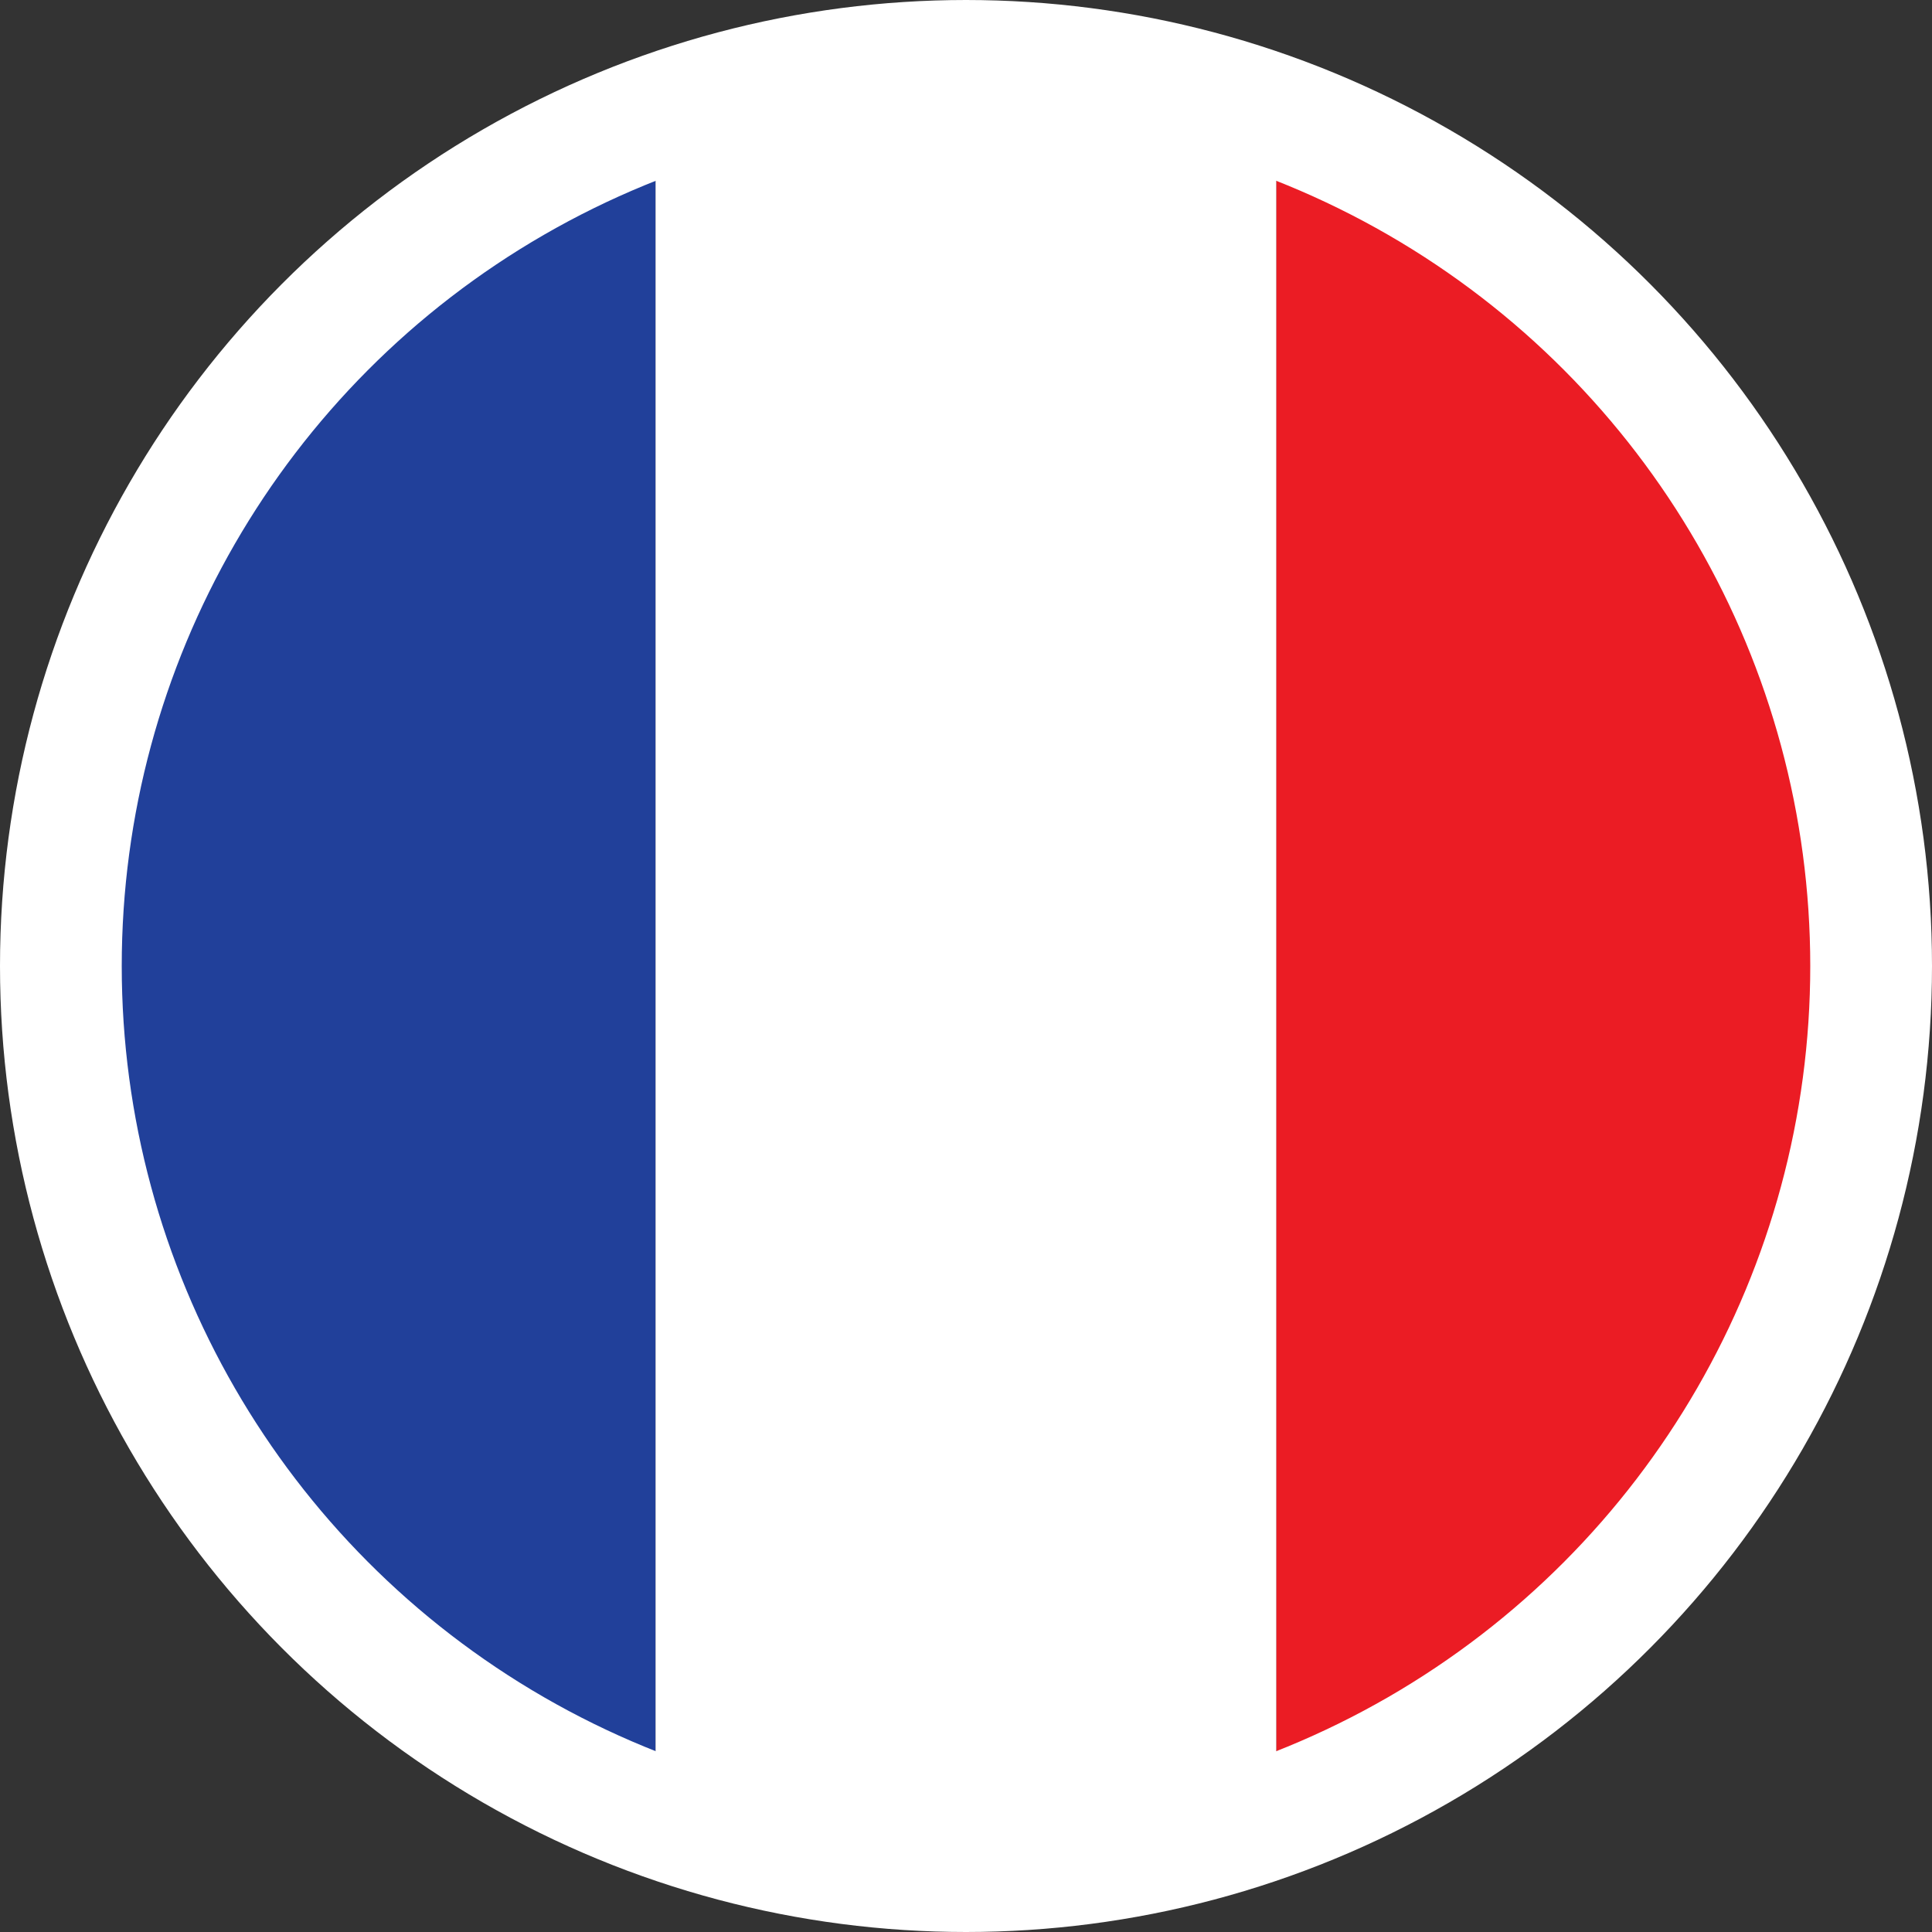
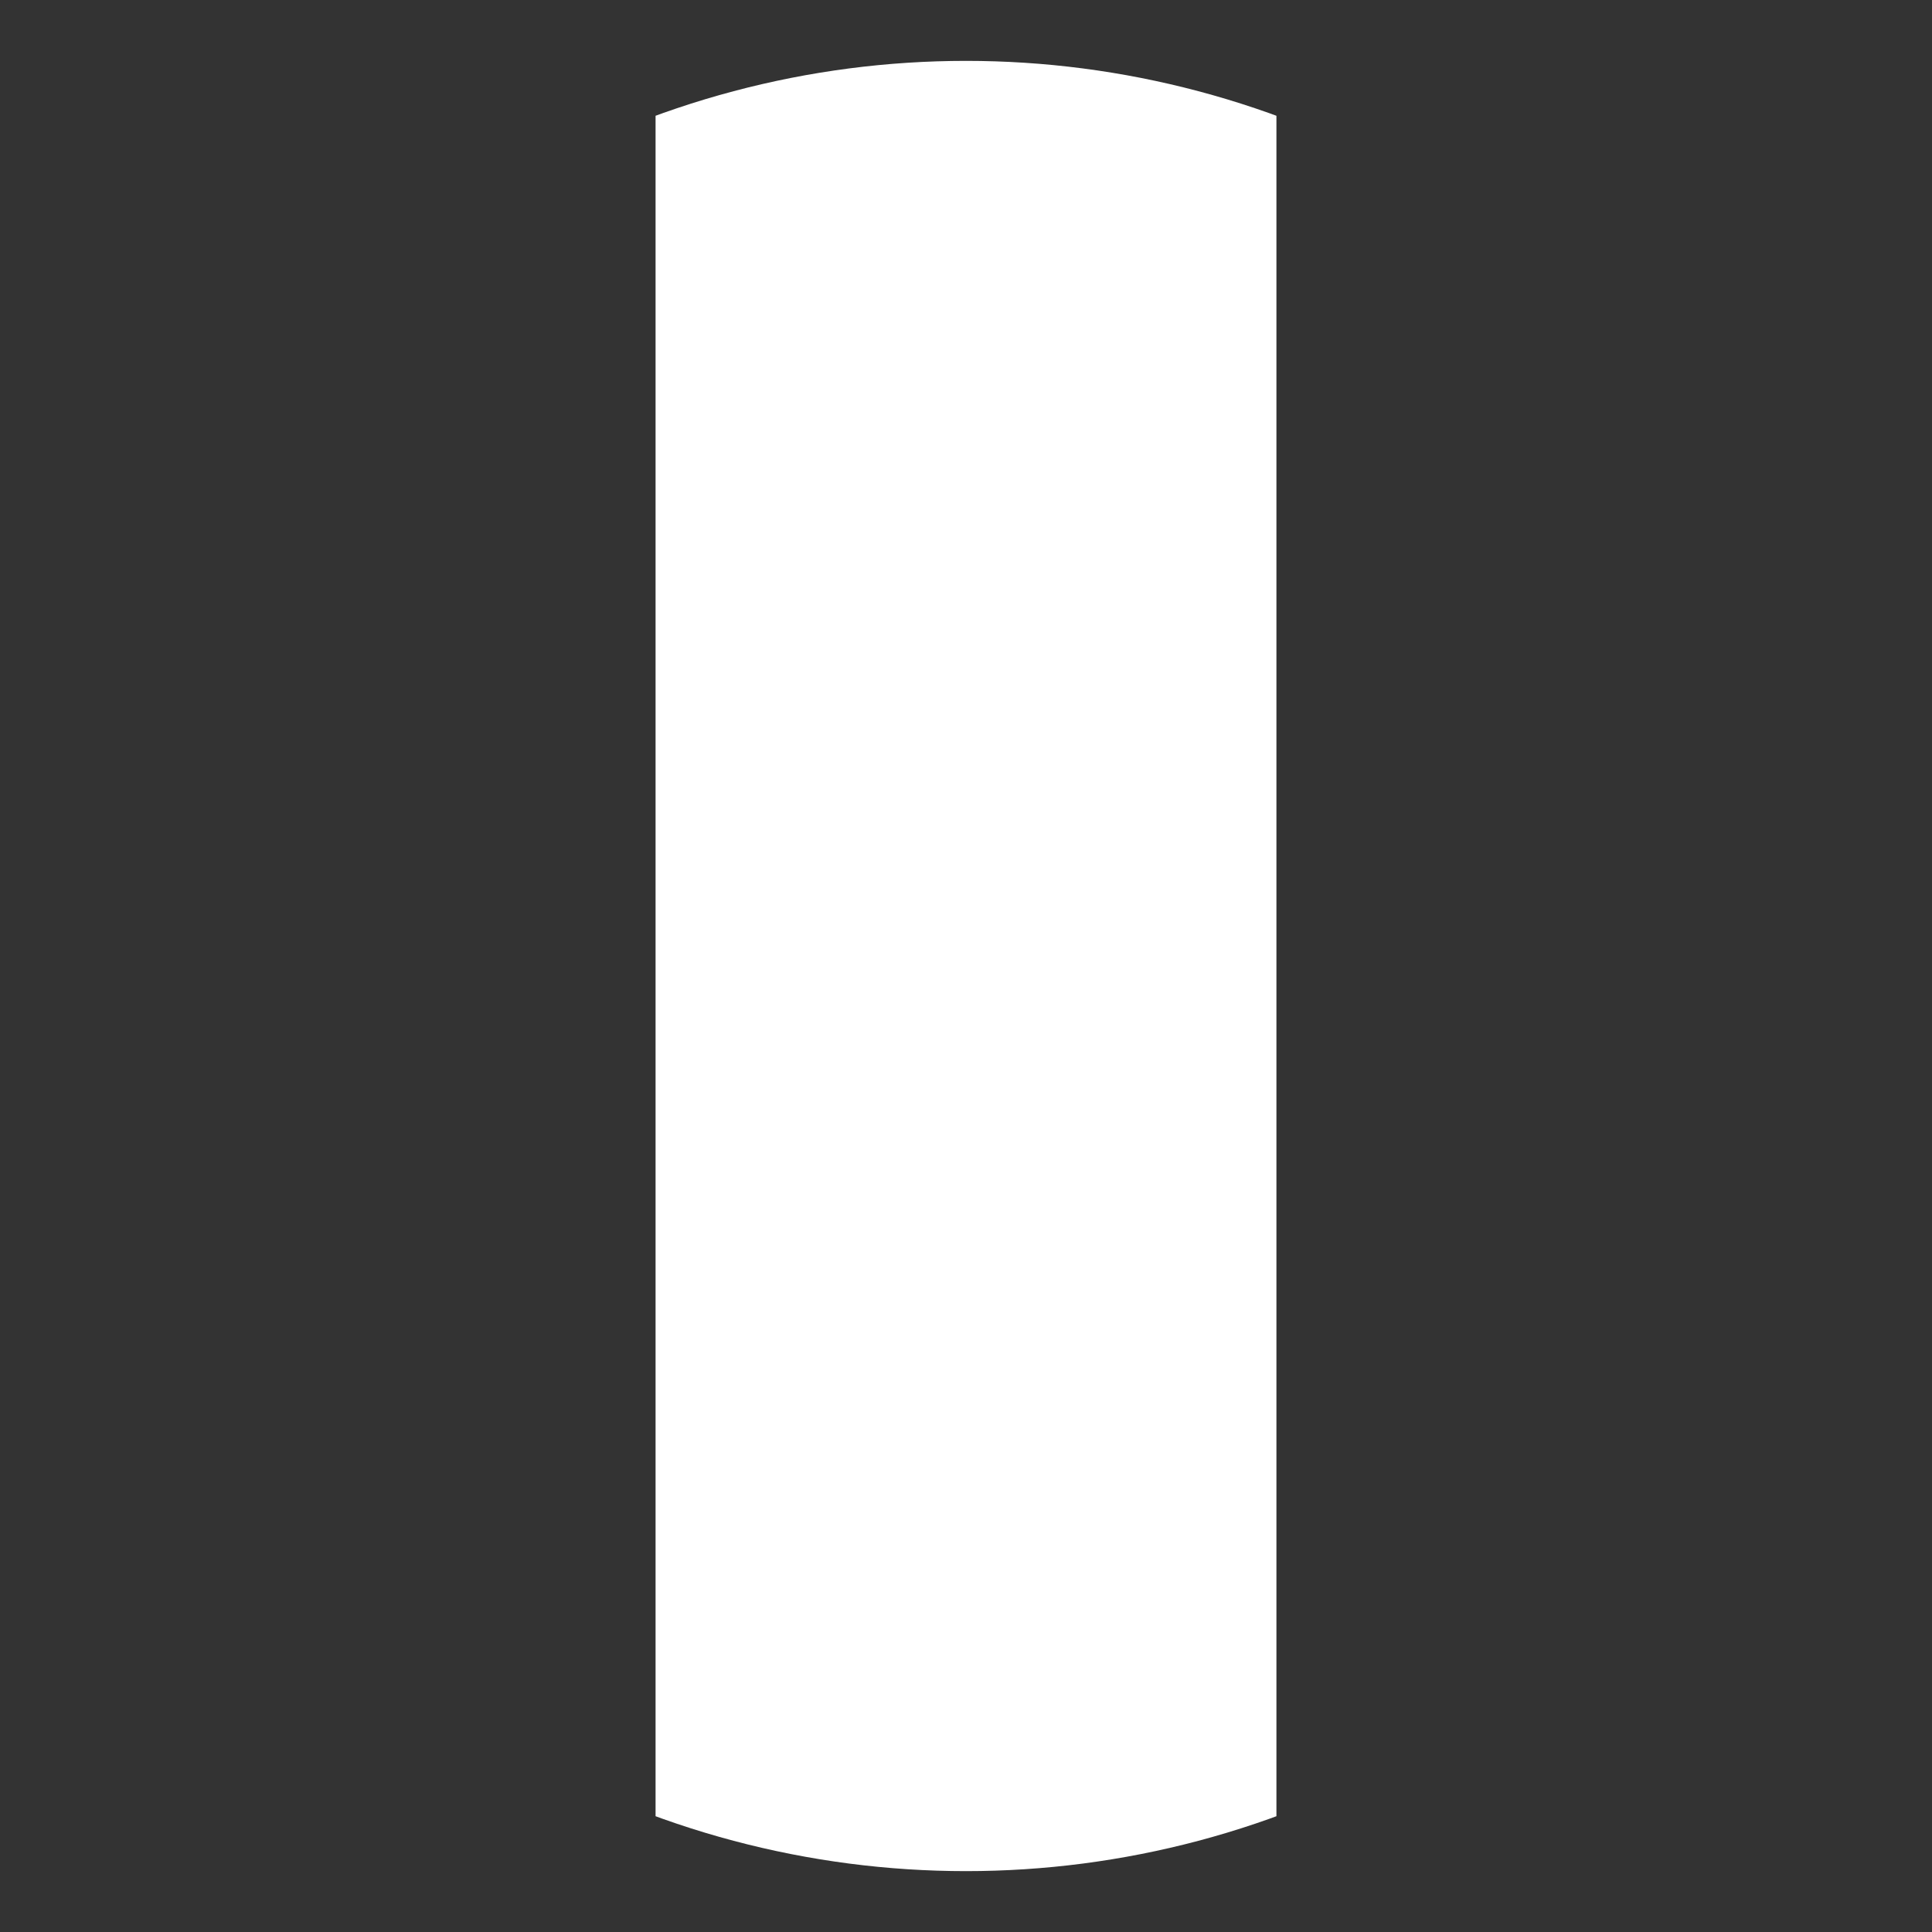
<svg xmlns="http://www.w3.org/2000/svg" id="a" viewBox="0 0 95.22 95.22">
  <rect x="0" y="0" width="95.22" height="95.22" fill="#333333" stroke="none" />
  <defs>
    <clipPath id="b">
      <circle cx="47.61" cy="47.61" r="44.61" fill="none" stroke-width="0" />
    </clipPath>
  </defs>
  <g clip-path="url(#b)">
-     <rect x="3" y="1.03" width="29.31" height="93.16" fill="#21409a" stroke-width="0" />
    <rect x="32.31" y="1.03" width="30.6" height="93.16" fill="#fff" stroke-width="0" />
-     <rect x="62.91" y="1.03" width="29.31" height="93.16" fill="#eb1c24" stroke-width="0" />
  </g>
-   <circle cx="47.61" cy="47.61" r="44.61" fill="none" stroke="#fff" stroke-miterlimit="10" stroke-width="6" />
</svg>